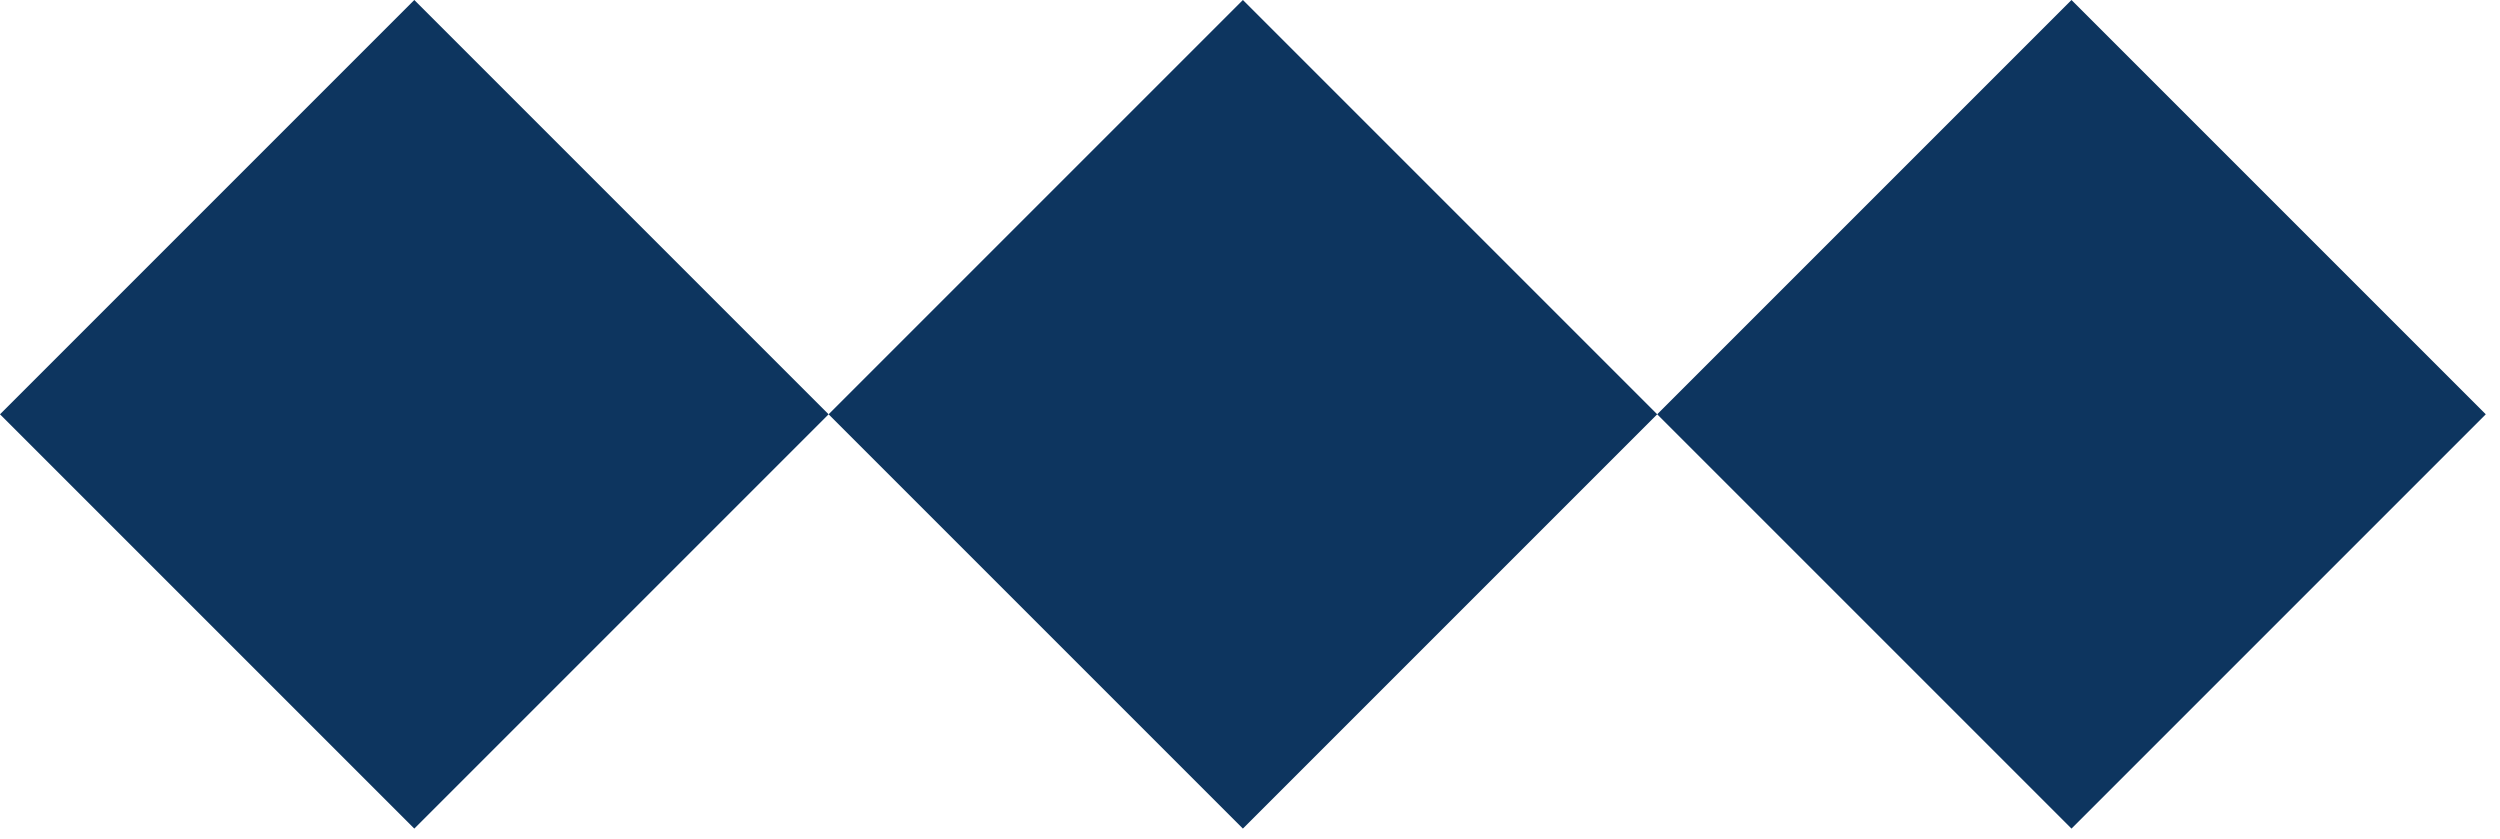
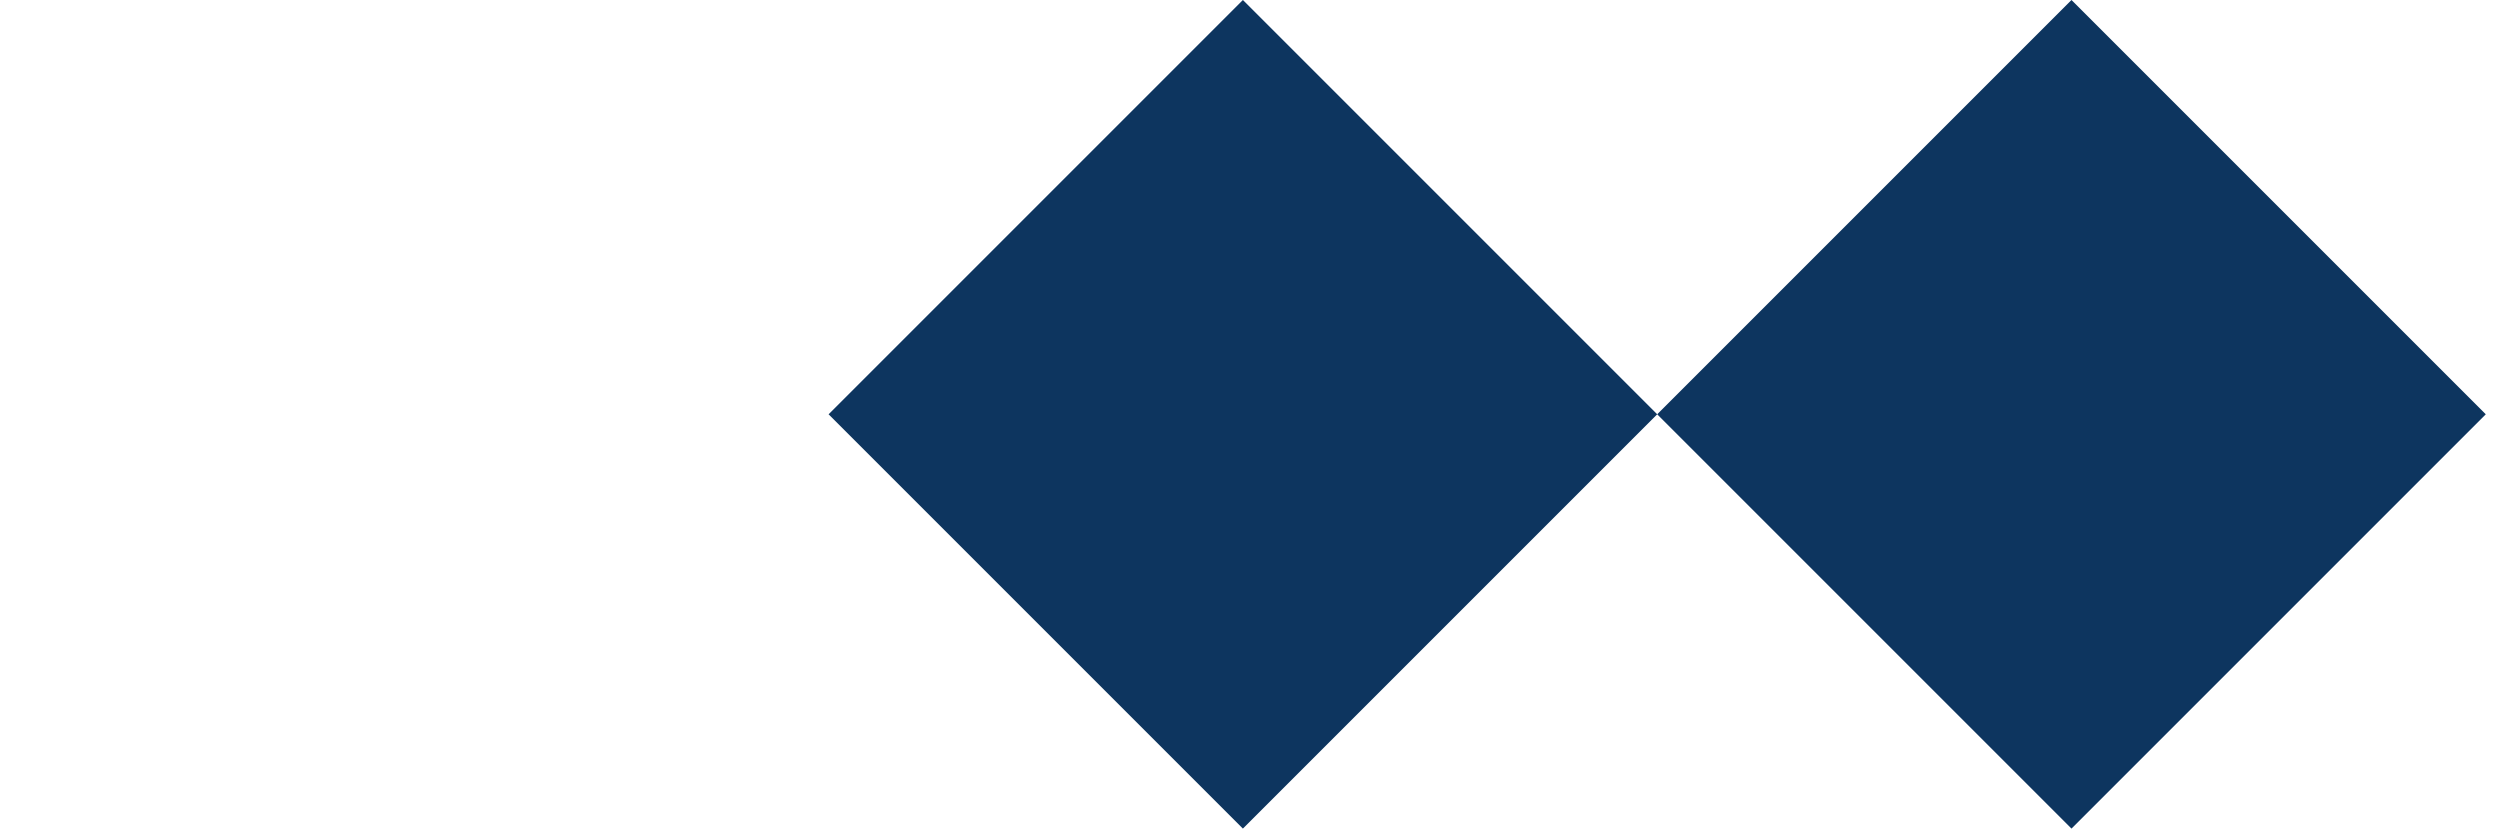
<svg xmlns="http://www.w3.org/2000/svg" width="149" height="50" viewBox="0 0 149 50" fill="none">
-   <rect x="24.692" width="34.92" height="34.92" transform="rotate(45 24.692 0)" fill="#0D355F" />
  <rect x="74.076" width="34.92" height="34.92" transform="rotate(45 74.076 0)" fill="#0D355F" />
  <rect x="123.46" width="34.92" height="34.92" transform="rotate(45 123.46 0)" fill="#0D355F" />
</svg>